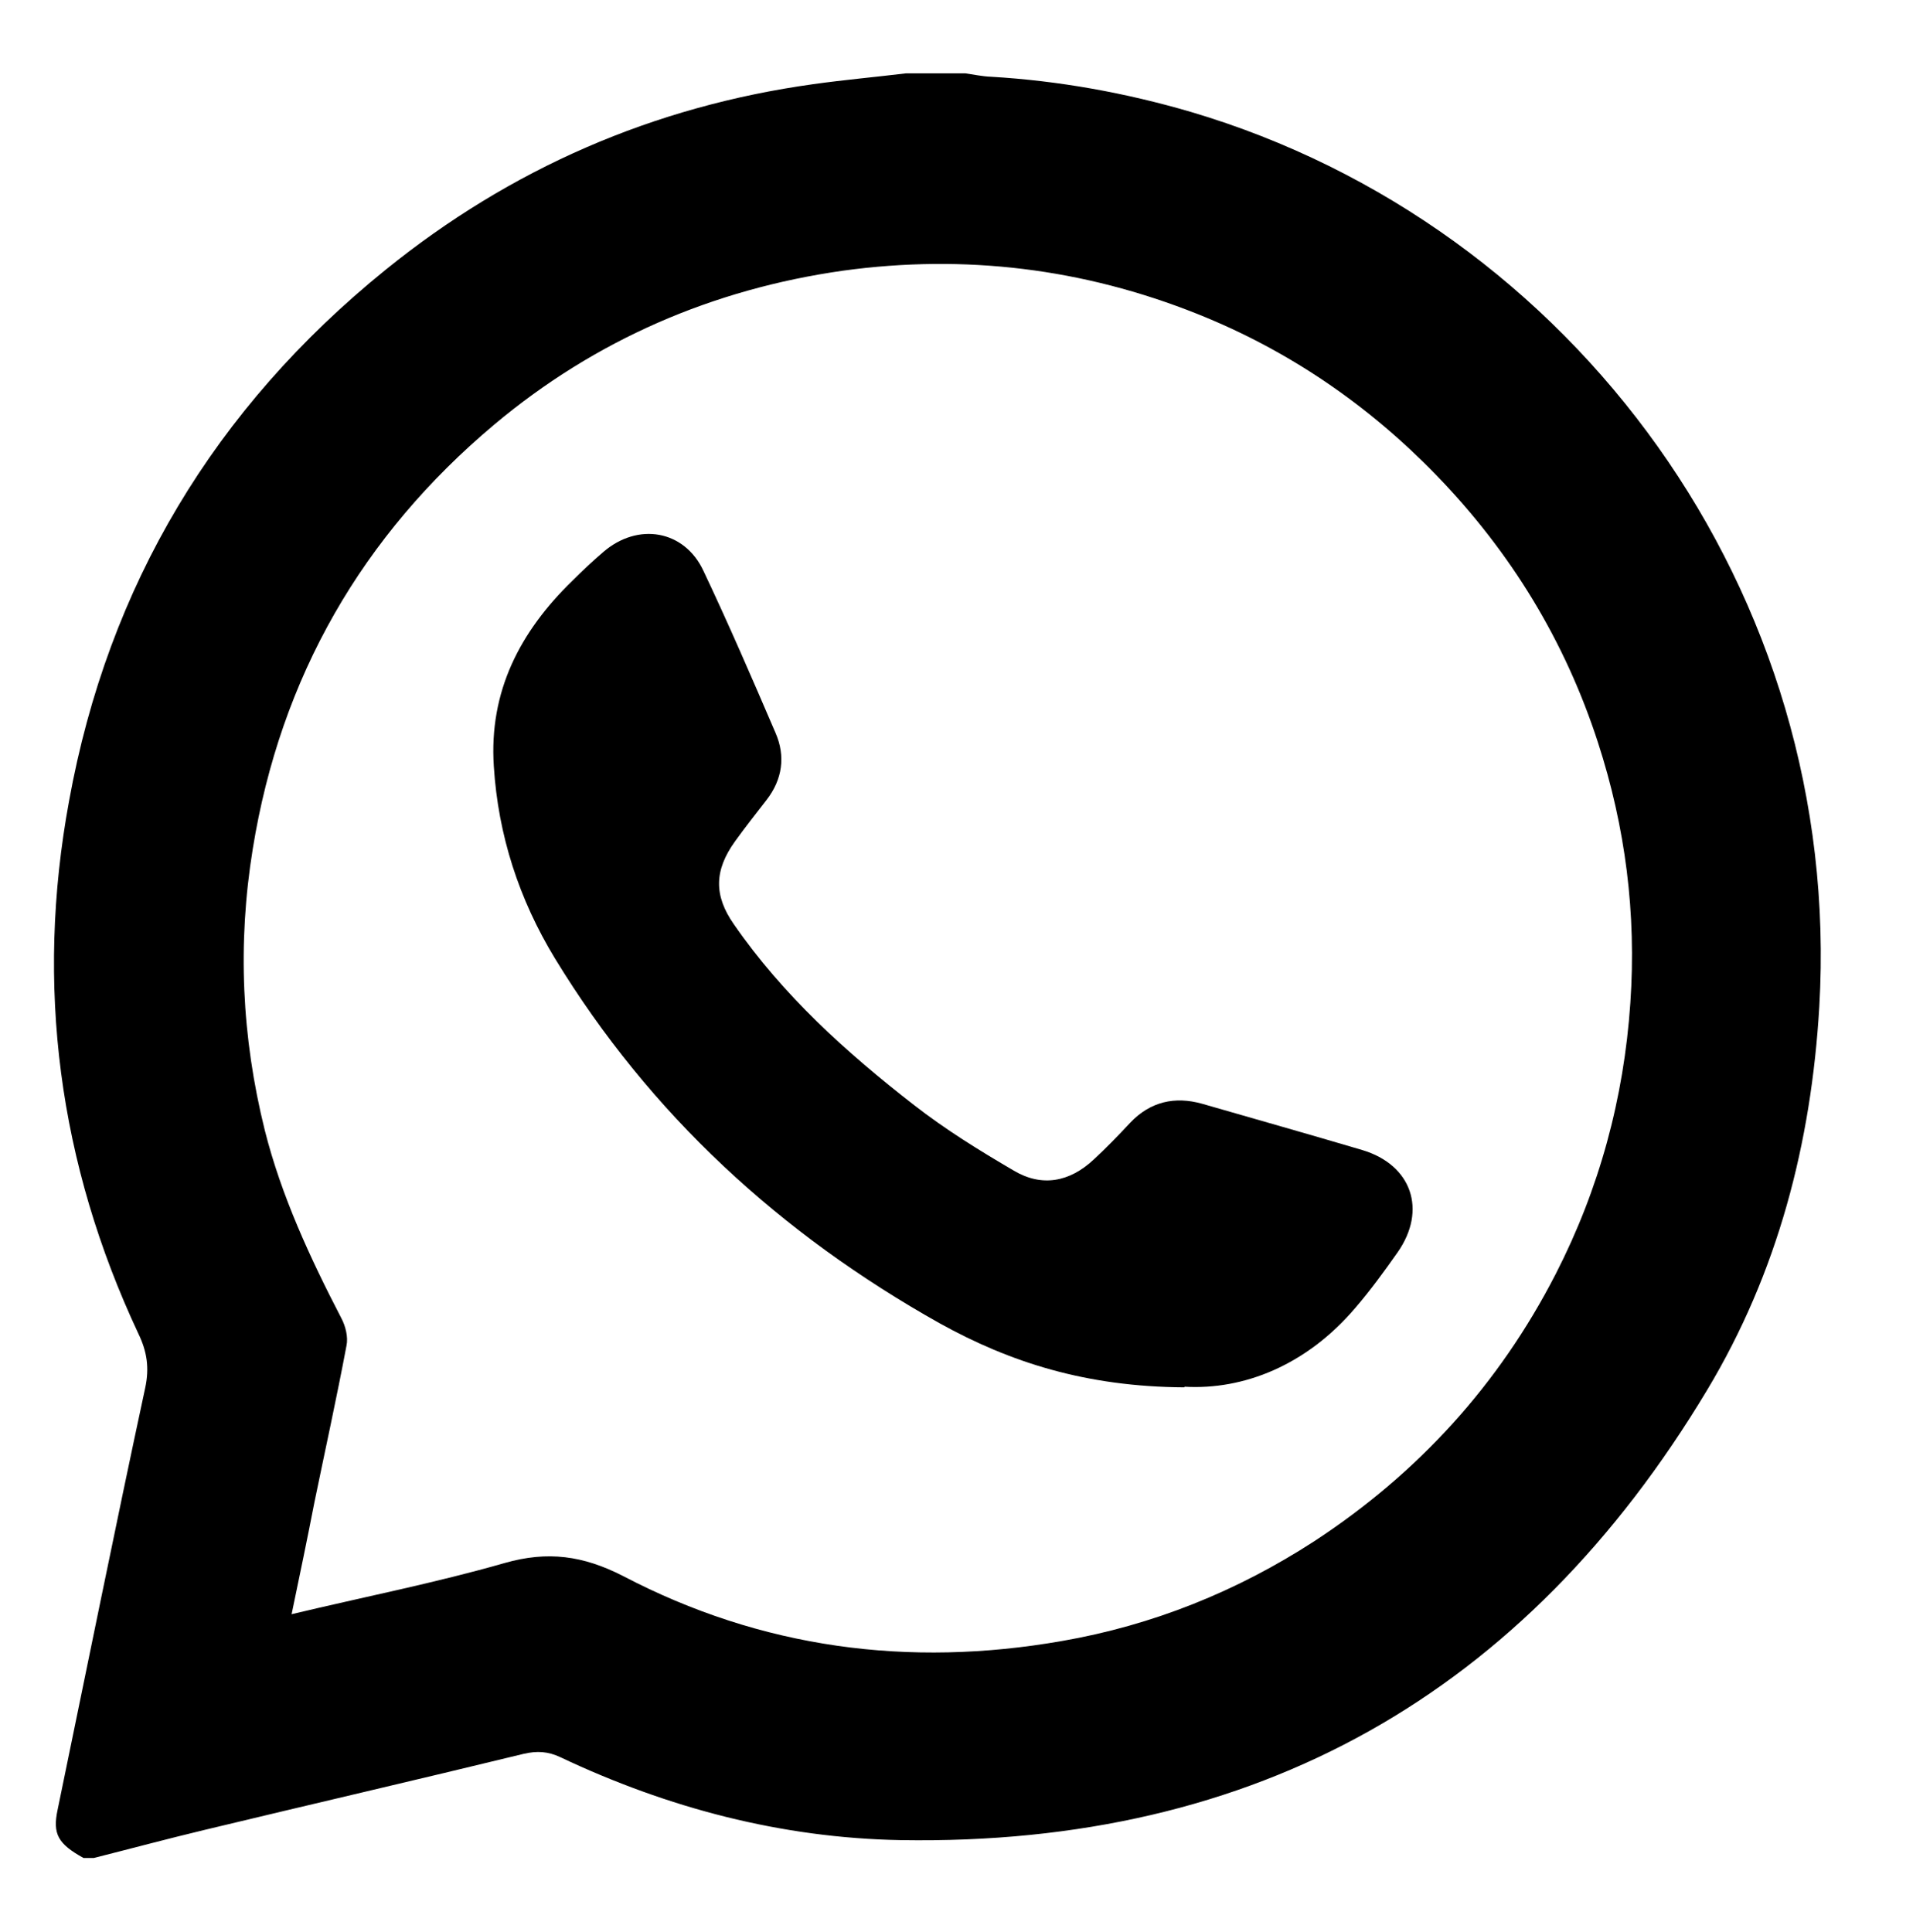
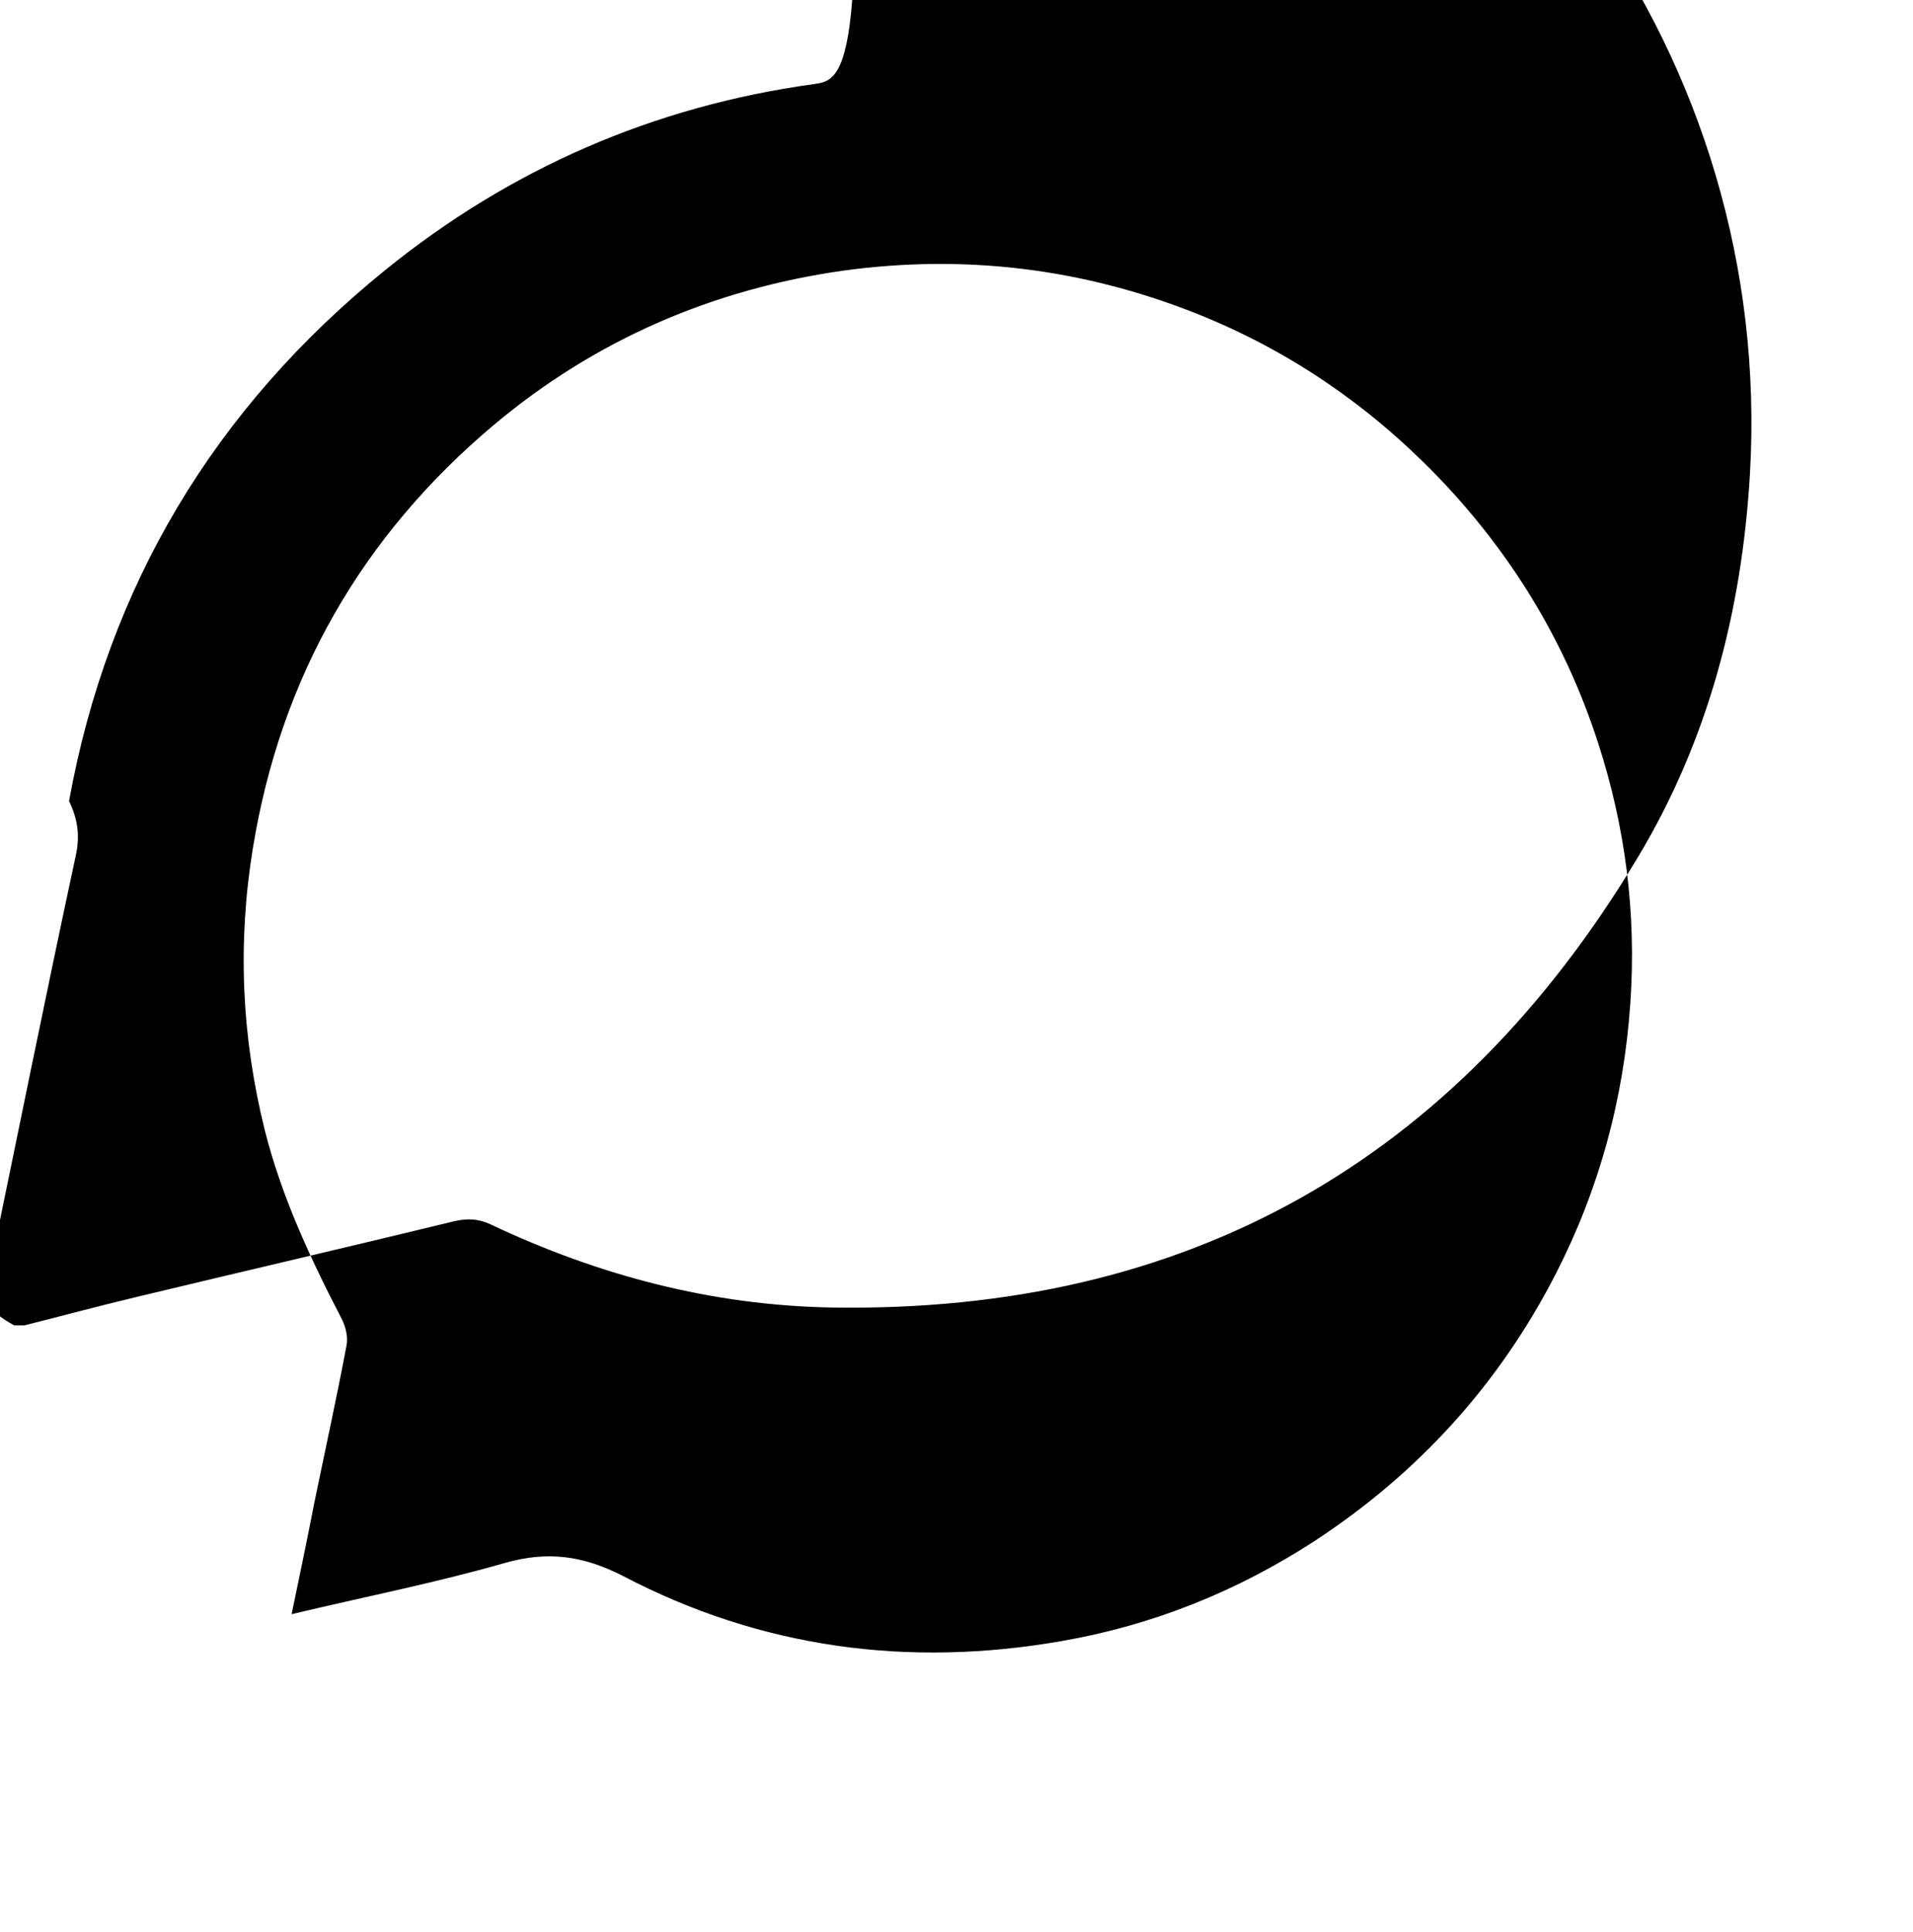
<svg xmlns="http://www.w3.org/2000/svg" version="1.1" id="Capa_1" x="0px" y="0px" viewBox="0 0 620.6 626.7" style="enable-background:new 0 0 620.6 626.7;" xml:space="preserve">
  <g id="WhatsApp">
    <g>
-       <path d="M263.9,27.3C212,34.5,165.6,54.7,125,87.6C69.7,132.4,35.1,189.9,22.4,259.9C11.4,319.7,19,377.5,44.9,432.7 c2.8,5.8,3.6,11.1,2.2,17.6c-9.8,45.6-19,91.3-28.4,136.8c-1.7,7.9,0.1,11.1,8.4,15.7h3.3c11.9-3,23.8-6.2,35.9-9.1 c34.5-8.3,69.1-16.3,103.6-24.7c4.3-1,7.9-0.8,11.9,1.1c34.9,16.5,71.7,26.2,110.4,26.9c115.4,1.9,202.5-47.5,261.6-146 c22.9-38.1,33.8-80.1,36.4-124.4c7.8-134.2-79.5-253.5-203.9-290.3c-21.2-6.2-42.8-10.1-64.8-11.4c-2.8-0.1-5.5-0.7-8.3-1.1 c-6.4,0-12.9,0-19.3,0C284,25,273.9,25.9,263.9,27.3z M102,487.4c3.5-17,7.2-33.8,10.4-50.8c0.6-2.8-0.3-6.4-1.7-9 c-10.1-19.5-19.4-39.5-24.8-60.9c-7.5-30.2-8.9-60.5-3.9-91.3c9-55.7,35.5-101.7,78.4-137.7c32.7-27.4,70.8-43.9,113.2-49.9 c39.5-5.4,77.8-0.7,114.7,14c29.6,11.8,55.5,29.5,77.7,52.4c24.1,24.9,41.7,53.7,52.4,86.7c8.9,27.4,12.5,55.5,10.5,84.5 c-2.1,31-10.1,60.4-24.2,87.9C486.3,449.2,460,478,426.4,500c-25.1,16.3-52.5,27.3-81.9,32.4c-49.7,8.7-97.5,2.4-142.4-21.1 c-12.9-6.6-24.4-8.2-38.4-4.2c-22.3,6.4-45.2,10.9-69.1,16.6C97.3,510.8,99.7,499.2,102,487.4z" />
-       <path d="M384.3,449.9c19.1,1.1,39.5-6.9,55.4-25.6c5-5.8,9.4-11.9,13.7-18c9.6-13.7,4.6-28.4-11.5-33.2c-17.2-5.1-34.6-10-51.9-15 c-8.9-2.5-16.8-0.7-23.3,6.1c-3.9,4.2-7.8,8.2-11.9,12c-7.8,7.3-16.8,9-25.9,3.6c-11.1-6.5-22.3-13.4-32.4-21.3 c-21.9-17-42.5-35.6-58.4-58.6c-6.6-9.4-6.4-17.6,0.4-27c3.3-4.6,6.8-9,10.2-13.4c5.1-6.6,6.2-14.1,2.9-21.7 c-7.6-17.7-15.2-35.3-23.4-52.6c-6.2-13.3-21.3-15.8-32.5-6.1c-3.5,3-6.8,6.1-10,9.3c-17,16.5-27.1,35.9-25.5,60.2 c1.4,22.4,8.2,43.2,19.8,62.3c30.9,50.7,73.3,89.5,124.8,118.4c22.9,12.7,47.5,20.6,79.4,20.8L384.3,449.9z" />
+       <path d="M263.9,27.3C212,34.5,165.6,54.7,125,87.6C69.7,132.4,35.1,189.9,22.4,259.9c2.8,5.8,3.6,11.1,2.2,17.6c-9.8,45.6-19,91.3-28.4,136.8c-1.7,7.9,0.1,11.1,8.4,15.7h3.3c11.9-3,23.8-6.2,35.9-9.1 c34.5-8.3,69.1-16.3,103.6-24.7c4.3-1,7.9-0.8,11.9,1.1c34.9,16.5,71.7,26.2,110.4,26.9c115.4,1.9,202.5-47.5,261.6-146 c22.9-38.1,33.8-80.1,36.4-124.4c7.8-134.2-79.5-253.5-203.9-290.3c-21.2-6.2-42.8-10.1-64.8-11.4c-2.8-0.1-5.5-0.7-8.3-1.1 c-6.4,0-12.9,0-19.3,0C284,25,273.9,25.9,263.9,27.3z M102,487.4c3.5-17,7.2-33.8,10.4-50.8c0.6-2.8-0.3-6.4-1.7-9 c-10.1-19.5-19.4-39.5-24.8-60.9c-7.5-30.2-8.9-60.5-3.9-91.3c9-55.7,35.5-101.7,78.4-137.7c32.7-27.4,70.8-43.9,113.2-49.9 c39.5-5.4,77.8-0.7,114.7,14c29.6,11.8,55.5,29.5,77.7,52.4c24.1,24.9,41.7,53.7,52.4,86.7c8.9,27.4,12.5,55.5,10.5,84.5 c-2.1,31-10.1,60.4-24.2,87.9C486.3,449.2,460,478,426.4,500c-25.1,16.3-52.5,27.3-81.9,32.4c-49.7,8.7-97.5,2.4-142.4-21.1 c-12.9-6.6-24.4-8.2-38.4-4.2c-22.3,6.4-45.2,10.9-69.1,16.6C97.3,510.8,99.7,499.2,102,487.4z" />
    </g>
  </g>
</svg>